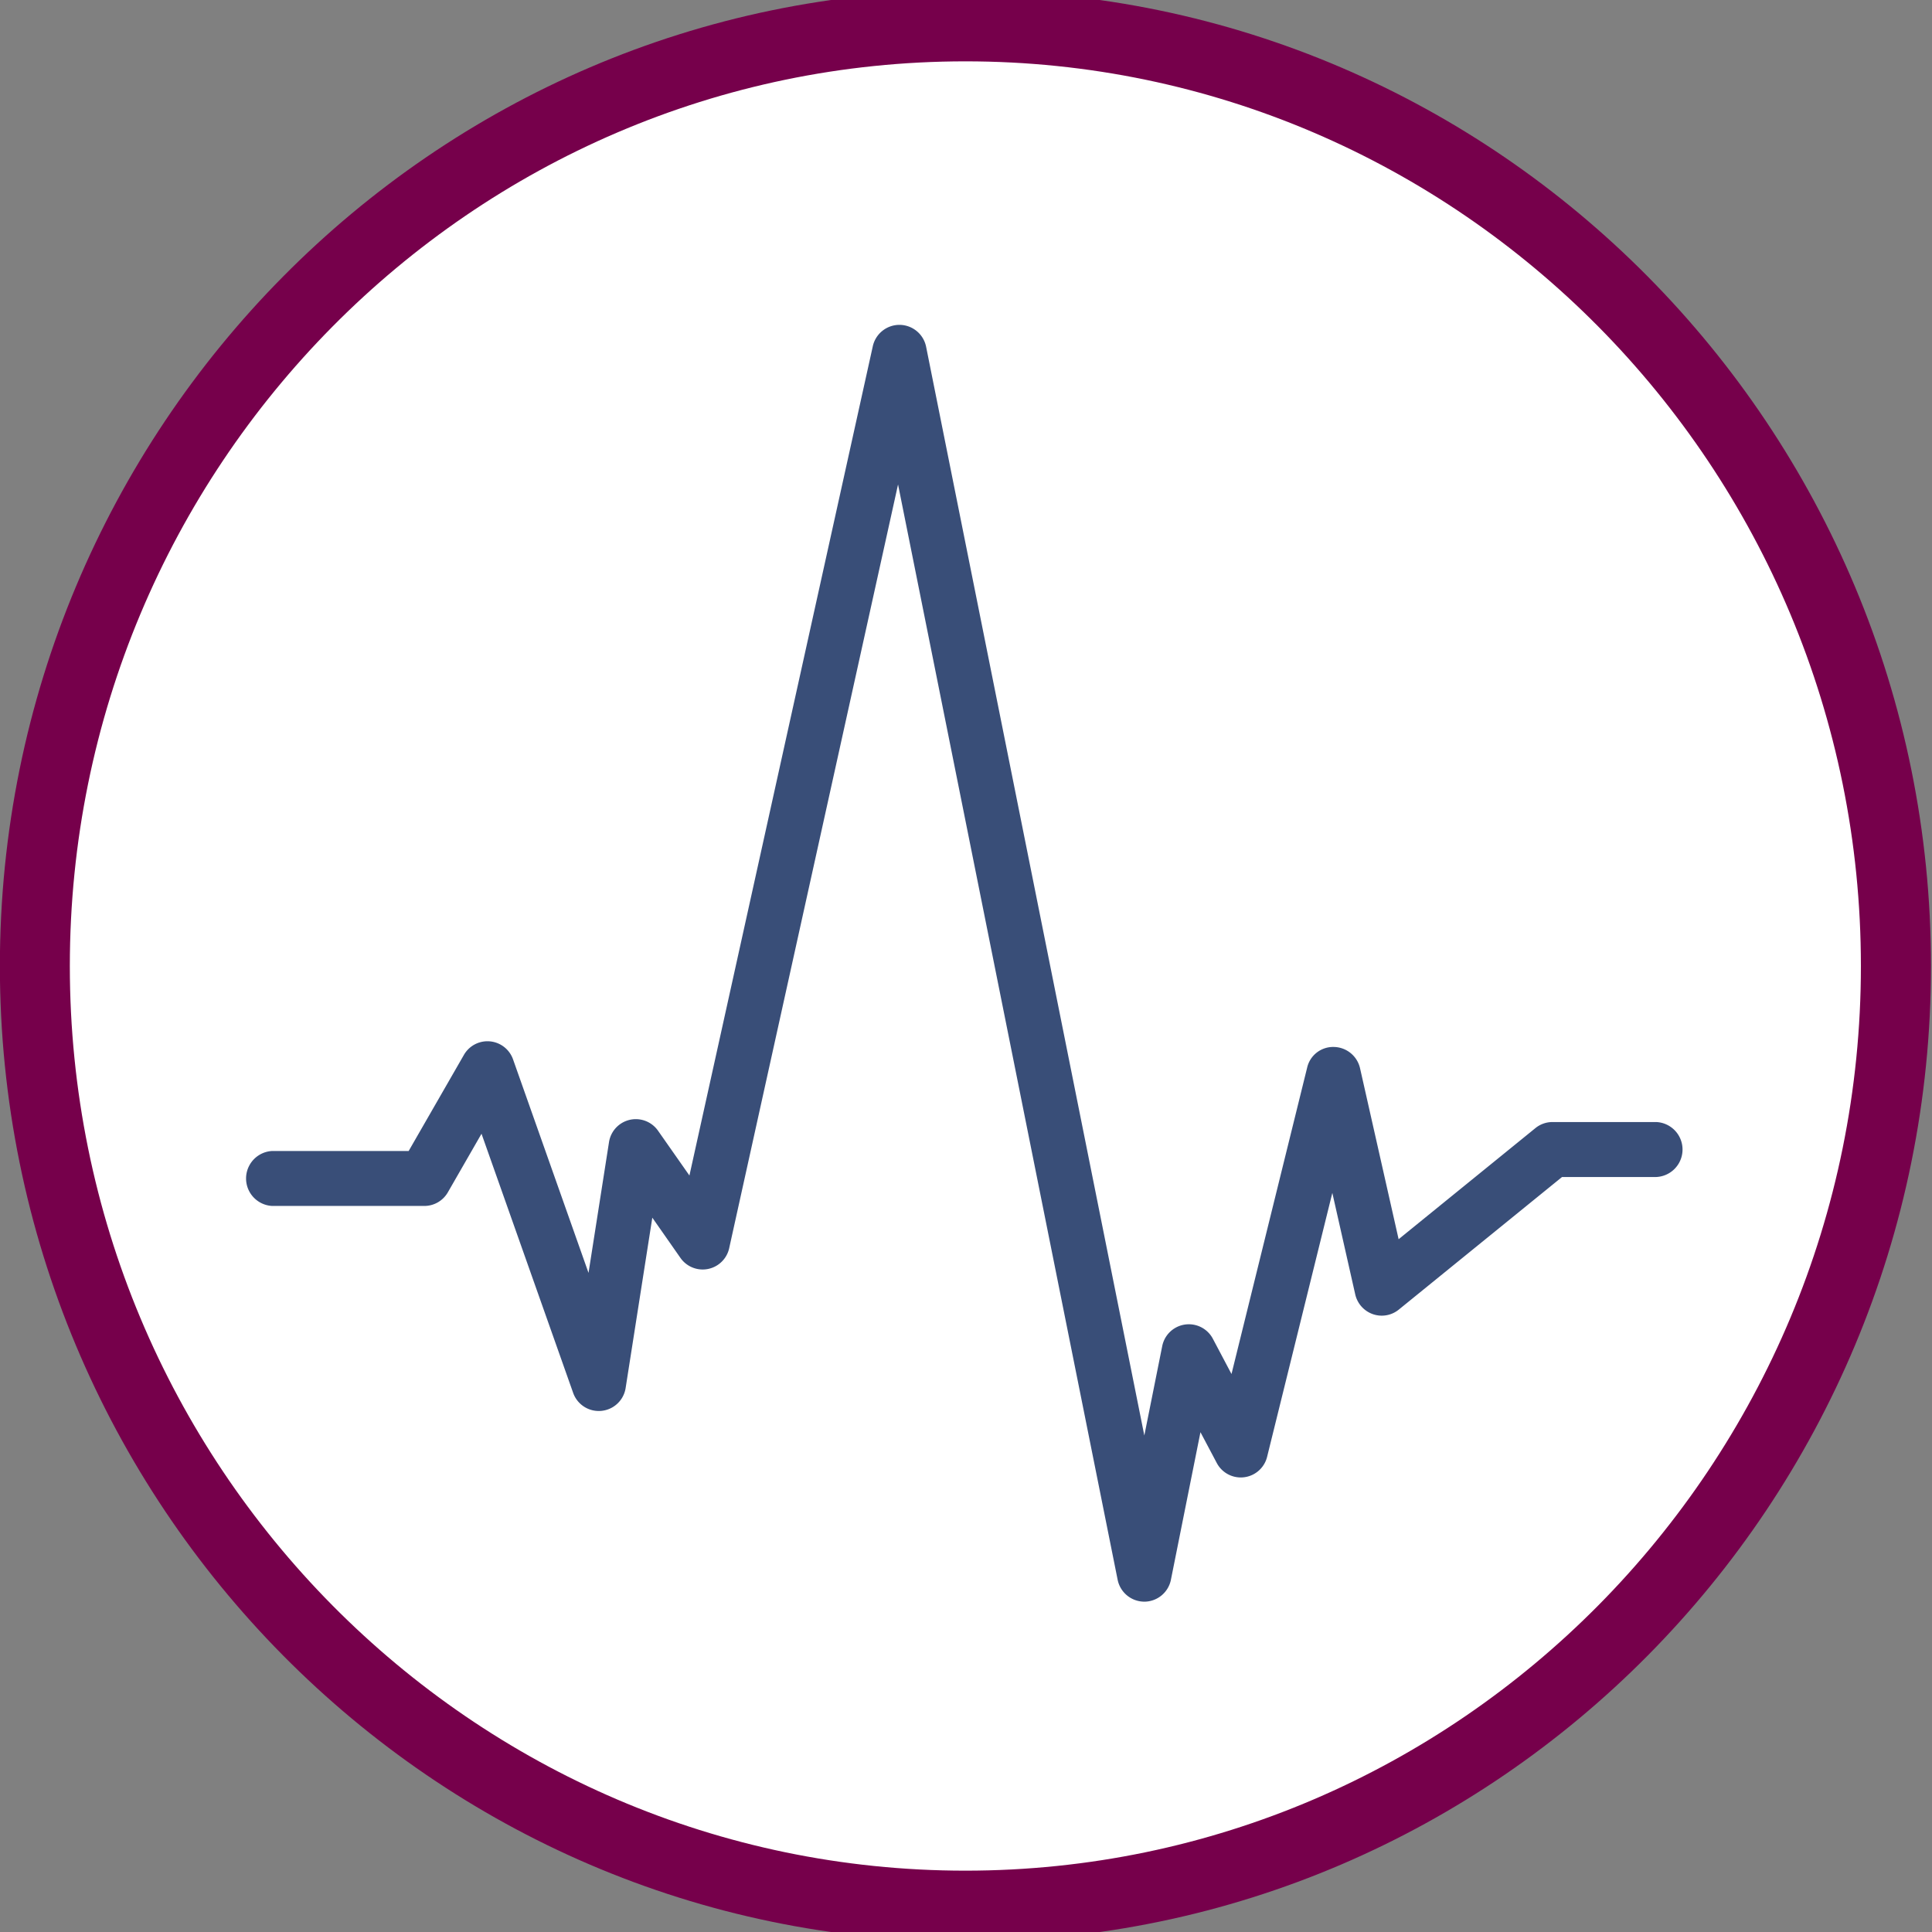
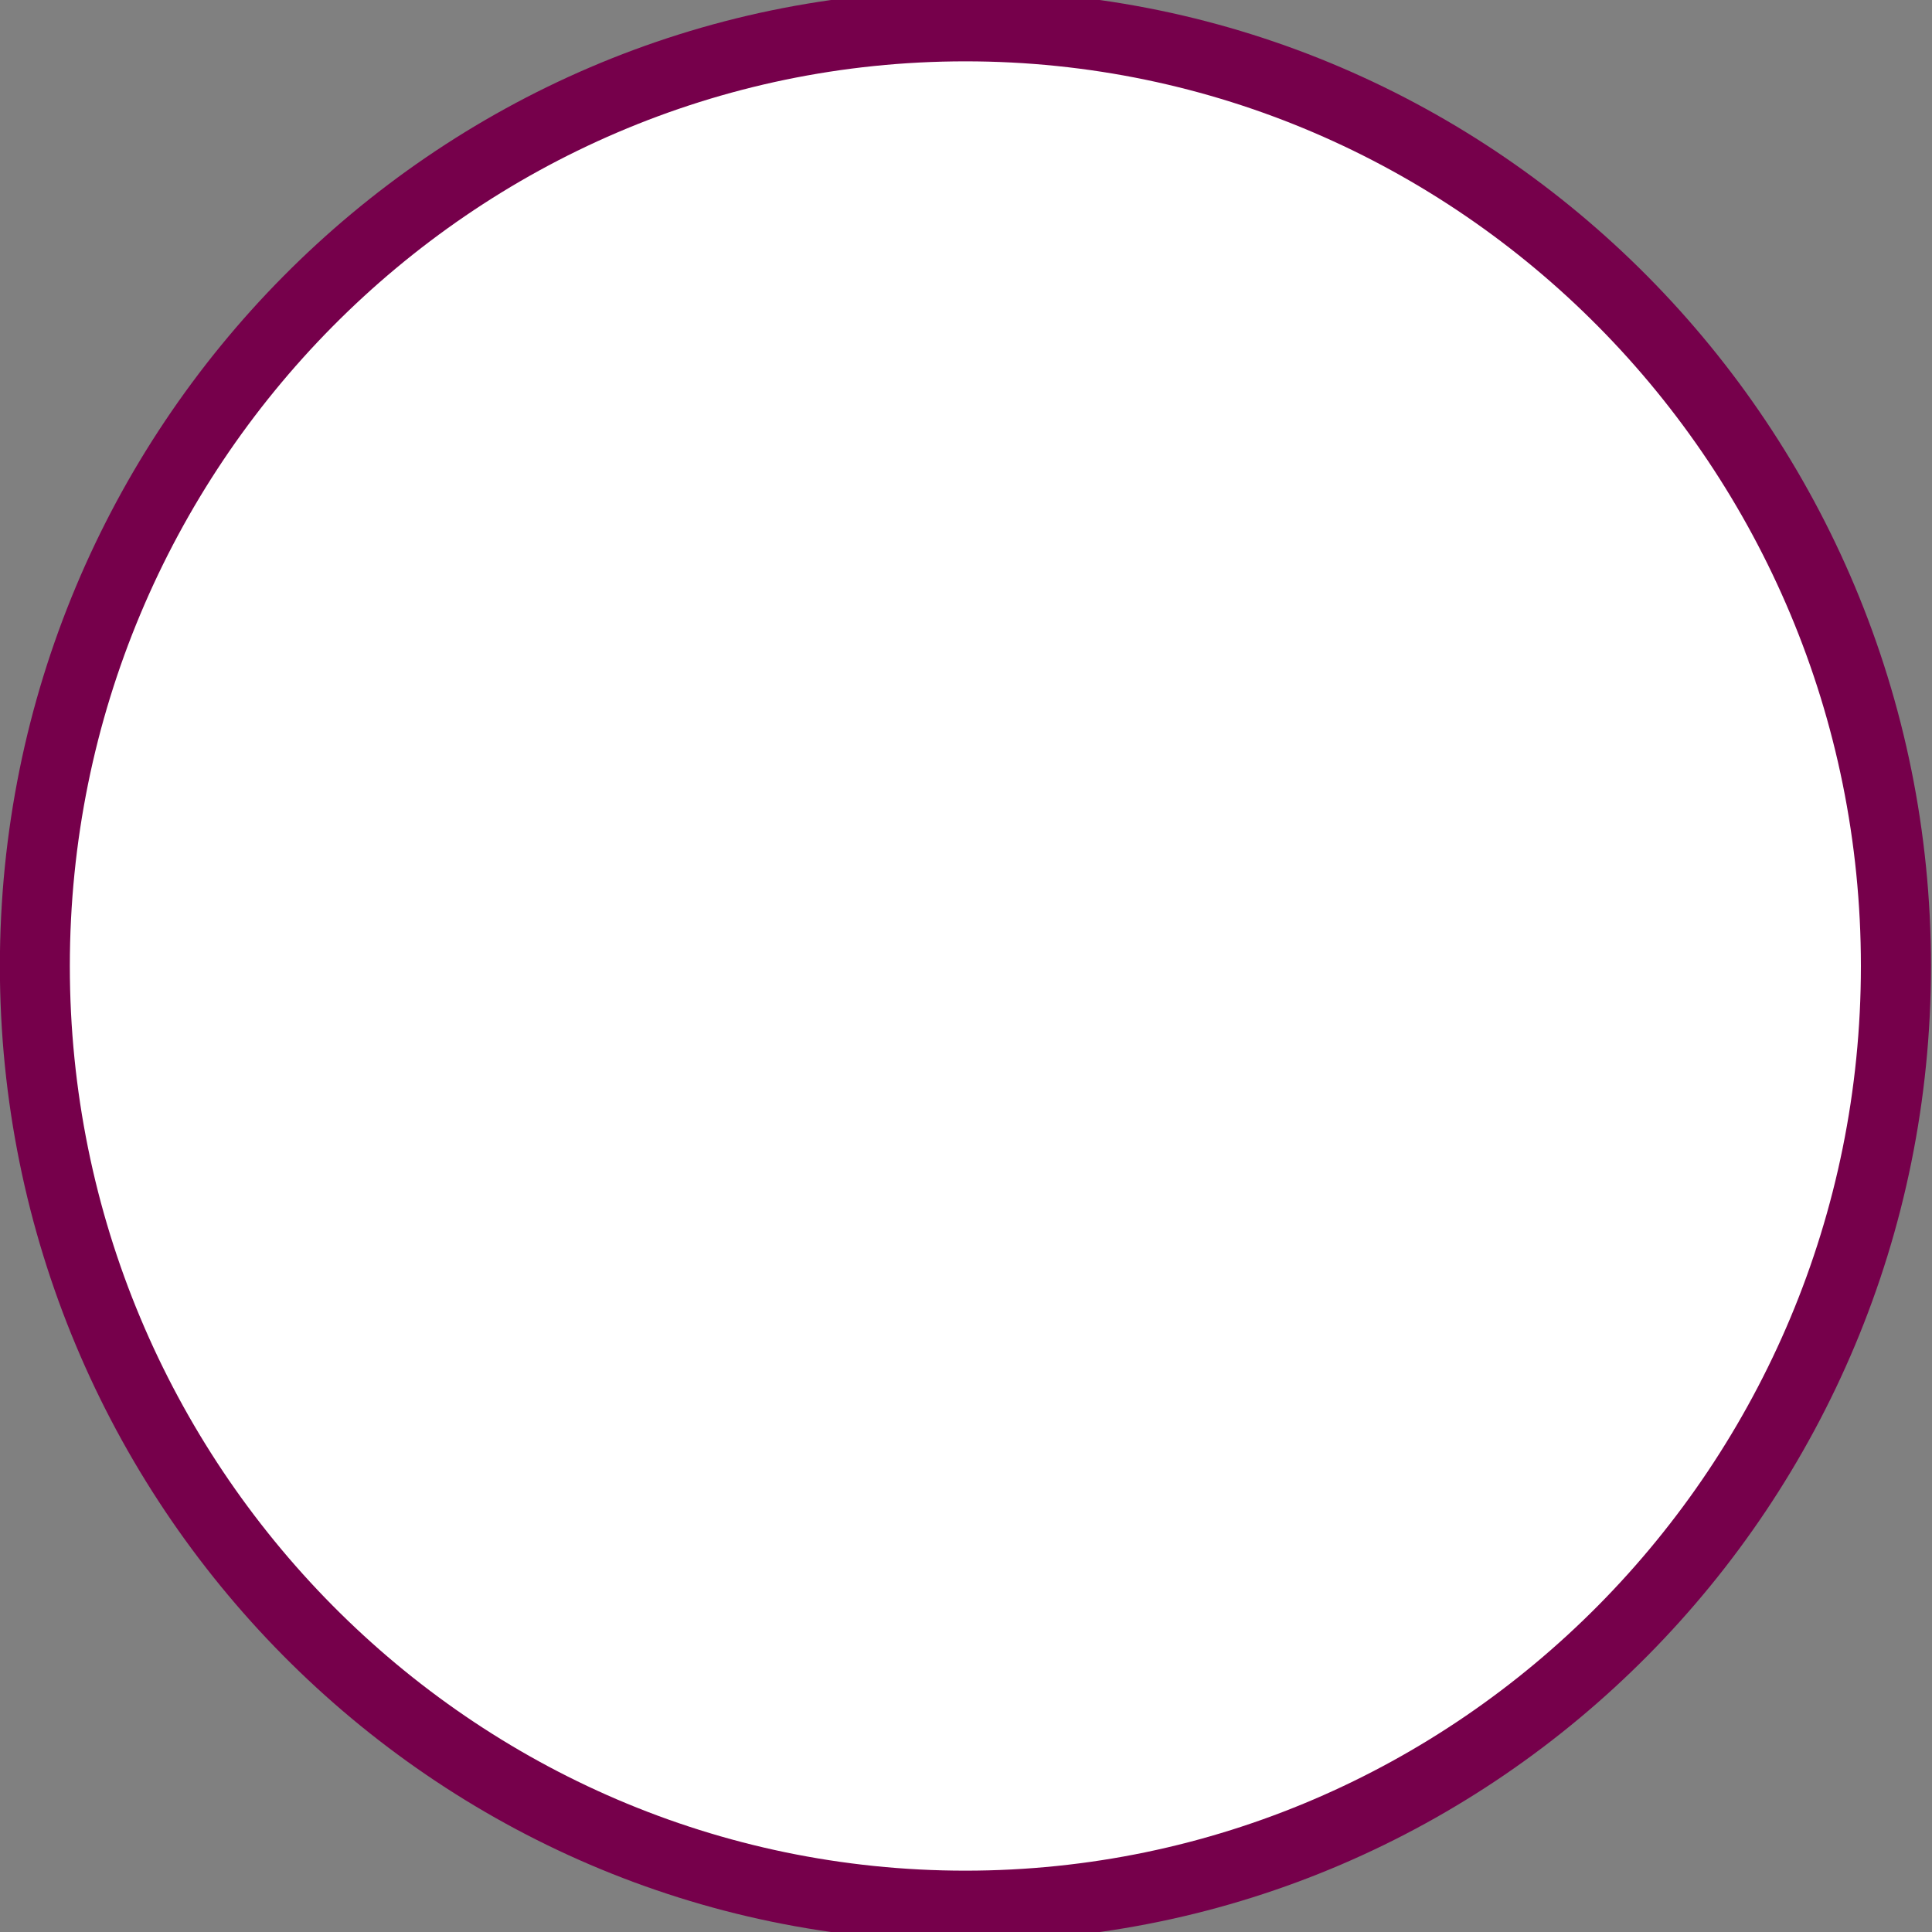
<svg xmlns="http://www.w3.org/2000/svg" id="heart_racing" data-name="heart racing" width="116" height="116" viewBox="0 0 116 116">
  <rect x="0" y="0" width="116" height="116" fill="#808080" stroke="none" />
  <defs>
    <clipPath id="clip-path">
      <rect id="Rectangle_683" data-name="Rectangle 683" width="116" height="116" fill="none" />
    </clipPath>
  </defs>
  <g id="Group_2743" data-name="Group 2743" clip-path="url(#clip-path)">
    <path id="Path_2724" data-name="Path 2724" d="M112.628,57.6c0,31.018-24.89,56.164-55.6,56.164S1.435,88.616,1.435,57.6,26.327,1.435,57.031,1.435s55.6,25.146,55.6,56.164" transform="translate(0.935 0.402)" fill="#fff" />
    <path id="Path_2725" data-name="Path 2725" d="M57.973,117.13C26.007,117.13,0,90.857,0,58.565S26.007,0,57.973,0s57.973,26.272,57.973,58.565S89.94,117.13,57.973,117.13m0-112.883C28.326,4.247,4.2,28.613,4.2,58.565s24.122,54.316,53.769,54.316,53.769-24.366,53.769-54.316S87.622,4.247,57.973,4.247" transform="translate(-0.007 -0.564)" fill="#76004b" />
-     <path id="Path_2726" data-name="Path 2726" d="M62.878,88.655a1.638,1.638,0,0,1-1.6-1.324L48.095,21.577,37.959,67.42a1.629,1.629,0,0,1-2.93.594L33.341,65.6l-1.6,10.214a1.632,1.632,0,0,1-3.155.3l-5.5-15.553-2.019,3.512a1.629,1.629,0,0,1-1.413.823H10.52a1.652,1.652,0,0,1,0-3.3h8.192l3.316-5.768a1.629,1.629,0,0,1,2.953.273l4.53,12.814,1.227-7.834a1.629,1.629,0,0,1,2.948-.7l1.883,2.687L46.578,13.284a1.638,1.638,0,0,1,1.6-1.29h.017a1.639,1.639,0,0,1,1.587,1.324l13.1,65.36,1.072-5.354a1.63,1.63,0,0,1,3.044-.452l1.118,2.115L72.656,56.6a1.6,1.6,0,0,1,1.6-1.25,1.641,1.641,0,0,1,1.579,1.283L78.15,66.893l8.212-6.67a1.621,1.621,0,0,1,1.024-.365h6.24a1.652,1.652,0,0,1,0,3.3H87.962l-9.8,7.96a1.621,1.621,0,0,1-1.56.274A1.642,1.642,0,0,1,75.544,70.2L74.17,64.113,70.257,79.946a1.629,1.629,0,0,1-3.028.378l-.977-1.844L64.48,87.332a1.637,1.637,0,0,1-1.6,1.324" transform="translate(5.825 7.511)" fill="#394e78" />
  </g>
</svg>